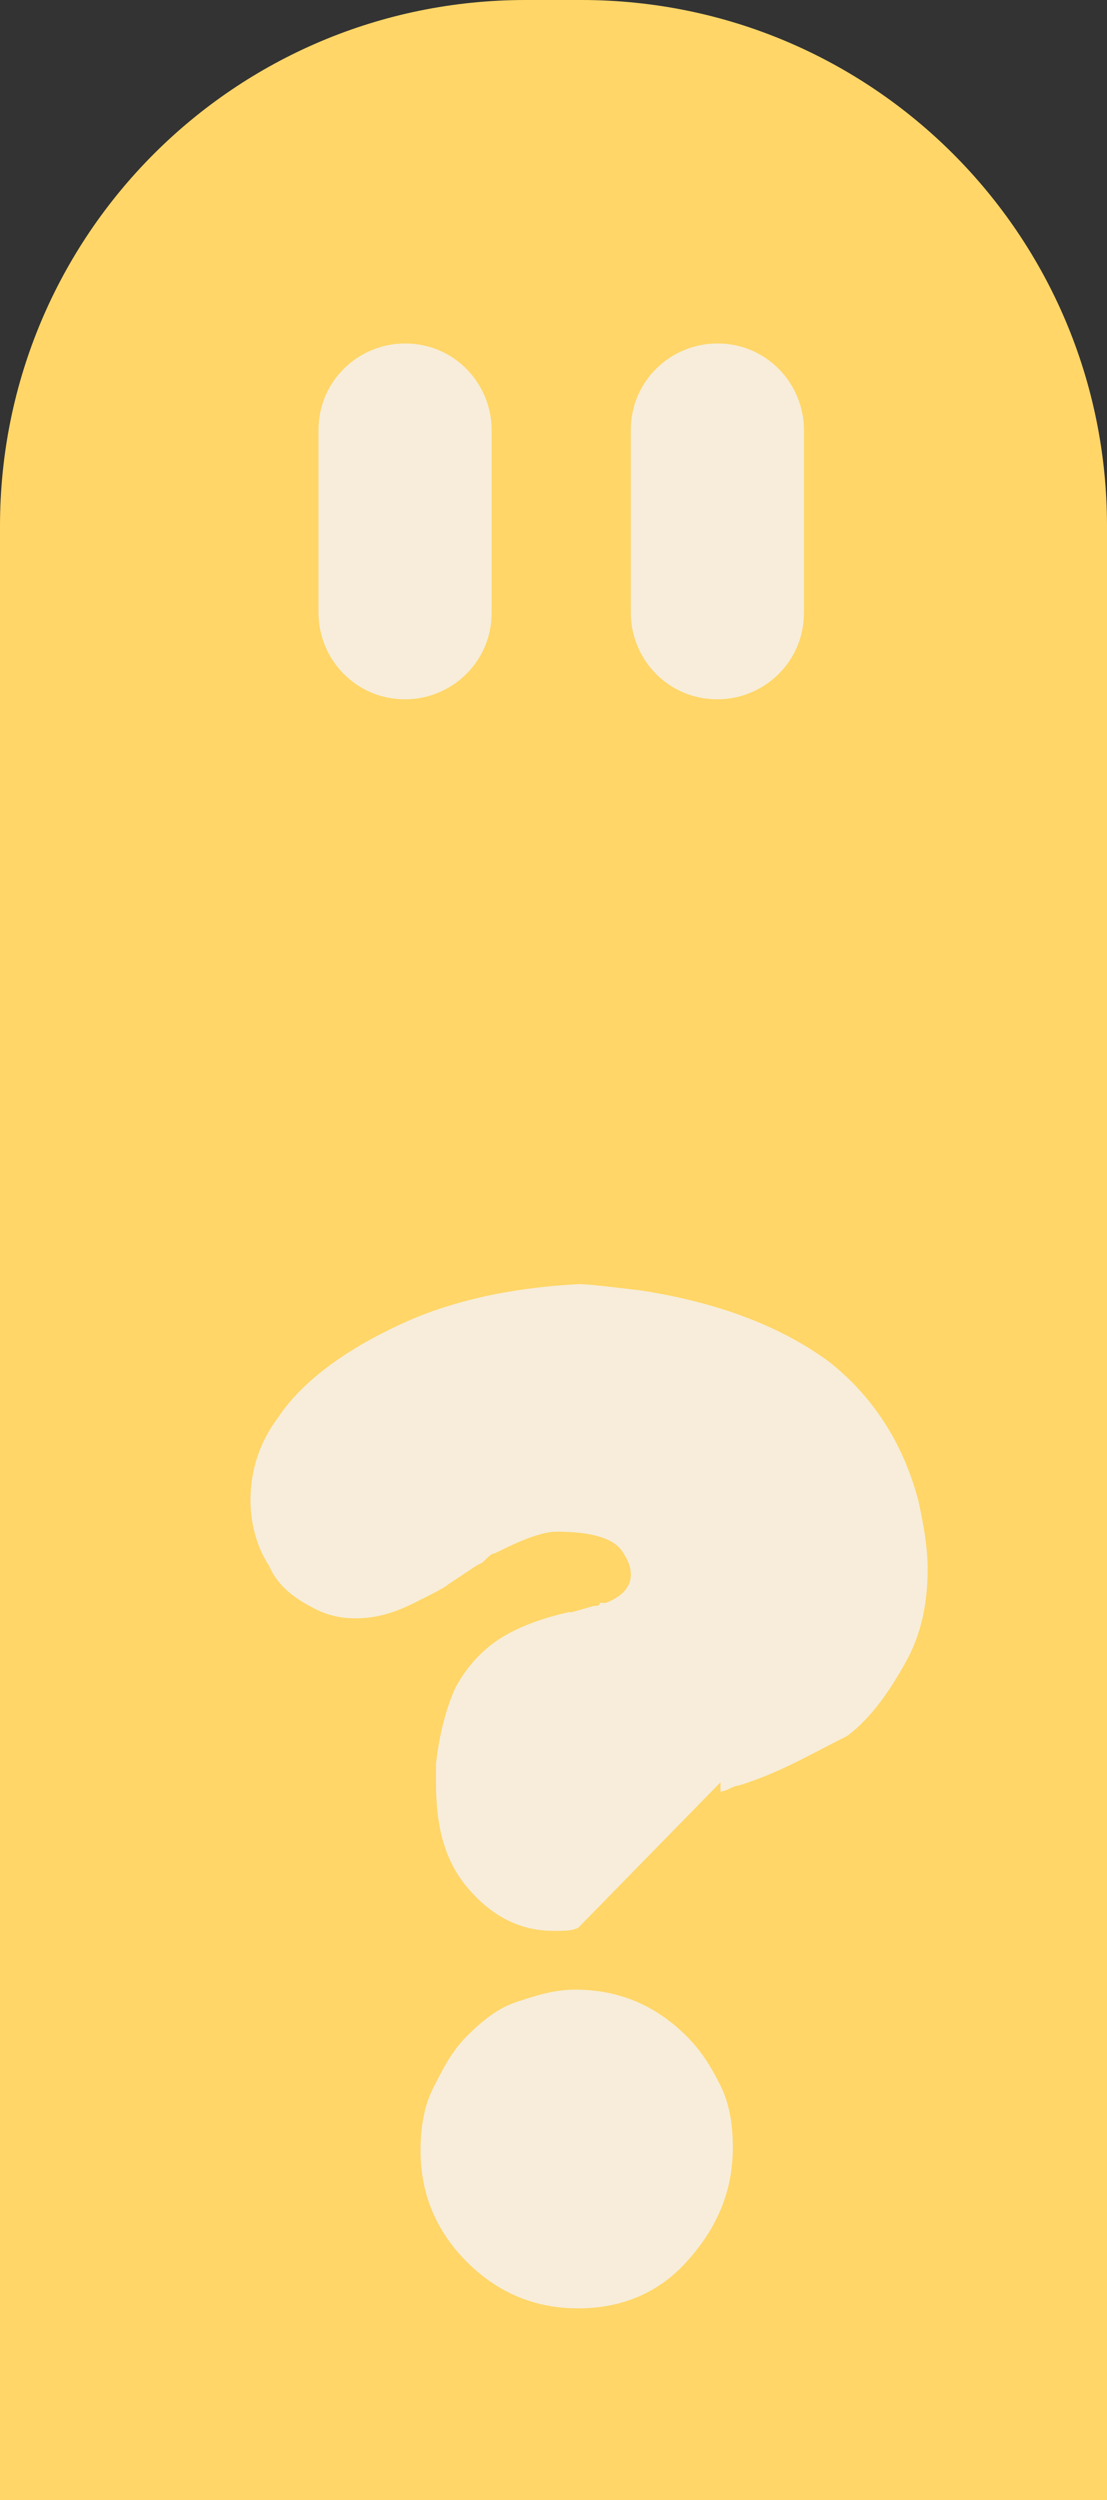
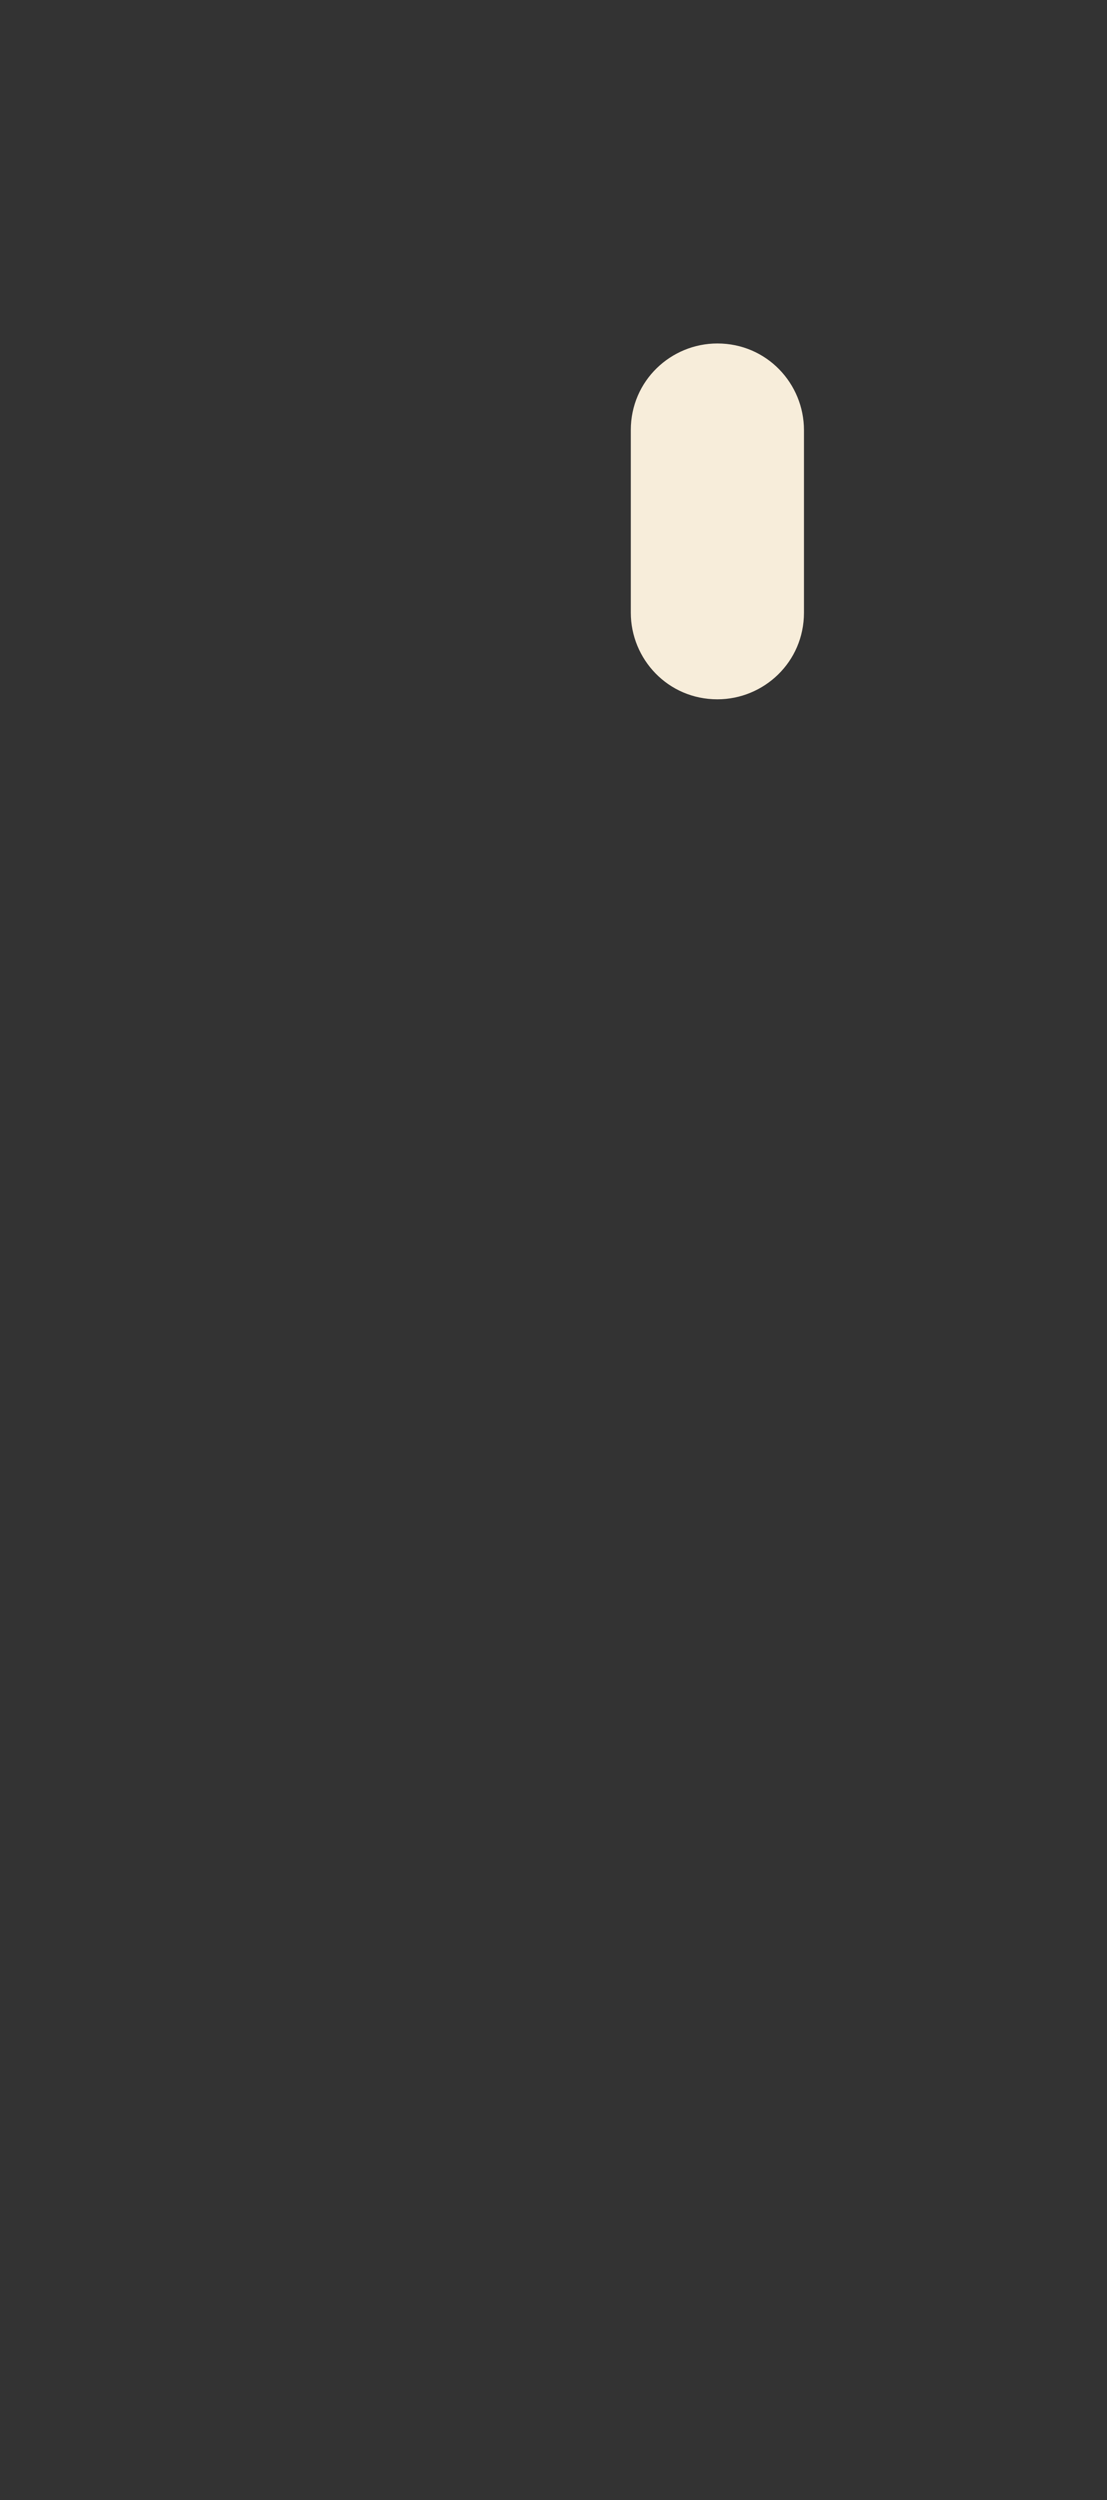
<svg xmlns="http://www.w3.org/2000/svg" version="1.1" id="Layer_1" x="0px" y="0px" viewBox="0 0 35.8 80.8" style="enable-background:new 0 0 35.8 80.8;" xml:space="preserve">
  <rect x="0" y="0" width="35.8" height="80.8" fill="#333333" stroke="none" />
  <style type="text/css">
	.st0{fill:#FFD667;}
	.st1{fill:#F7EDDA;}
</style>
  <g>
-     <path class="st0" d="M0,80.8V17C0,7.6,7.6,0,17,0h1.8c9.4,0,17,7.6,17,17v63.8" />
    <g>
-       <path class="st1" d="M23.9,57.7c0,0-0.1,0-0.3,0.1c-0.2,0.1-0.3,0.1-0.3,0.1v-0.3l-4.6,4.7c-0.2,0.1-0.4,0.1-0.8,0.1    c-1,0-1.9-0.4-2.7-1.3c-0.8-0.9-1.1-2-1.1-3.5V57c0.1-0.9,0.3-1.7,0.6-2.4c0.3-0.6,0.8-1.2,1.4-1.6c0.6-0.4,1.4-0.7,2.3-0.9h0.1    l0.7-0.2c0.1,0,0.2,0,0.2-0.1c0,0,0.1,0,0.2,0c0.5-0.2,0.8-0.5,0.8-0.9c0-0.3-0.1-0.5-0.3-0.8c-0.3-0.4-1-0.6-2.1-0.6    c-0.5,0-1.2,0.3-2,0.7c-0.1,0-0.2,0.1-0.4,0.3l-0.2,0.1l-0.9,0.6c-0.1,0.1-0.5,0.3-1.1,0.6s-1.2,0.5-1.9,0.5    c-0.5,0-0.9-0.1-1.3-0.3c-0.6-0.3-1.2-0.7-1.5-1.4c-0.4-0.6-0.6-1.4-0.6-2.1c0-1,0.3-1.9,0.9-2.7c0.8-1.2,2.3-2.3,4.4-3.2    c1.7-0.7,3.5-1,5.3-1.1c0.4,0,1.1,0.1,2,0.2c2.6,0.4,4.6,1.2,6.1,2.3c1.4,1.1,2.4,2.6,2.9,4.5c0.2,0.9,0.3,1.6,0.3,2.2    c0,1.1-0.2,2.1-0.7,3s-1.1,1.8-1.9,2.4C26.2,56.7,25.2,57.3,23.9,57.7z M18.7,74.6c-1.4,0-2.6-0.5-3.6-1.5s-1.5-2.2-1.5-3.6    c0-0.7,0.1-1.4,0.4-2c0.3-0.6,0.6-1.2,1.1-1.7s1-0.9,1.6-1.1s1.2-0.4,1.9-0.4c1.4,0,2.6,0.5,3.6,1.5c0.5,0.5,0.8,1,1.1,1.6    c0.3,0.6,0.4,1.3,0.4,2c0,1.4-0.5,2.6-1.5,3.7C21.3,74.1,20.1,74.6,18.7,74.6z" />
-     </g>
+       </g>
    <path class="st1" d="M26,19.8c0,1.6-1.3,2.8-2.8,2.8l0,0c-1.6,0-2.8-1.3-2.8-2.8v-5.9c0-1.6,1.3-2.8,2.8-2.8l0,0   c1.6,0,2.8,1.3,2.8,2.8V19.8z" />
-     <path class="st1" d="M15.9,19.8c0,1.6-1.3,2.8-2.8,2.8l0,0c-1.6,0-2.8-1.3-2.8-2.8v-5.9c0-1.6,1.3-2.8,2.8-2.8l0,0   c1.6,0,2.8,1.3,2.8,2.8V19.8z" />
  </g>
</svg>